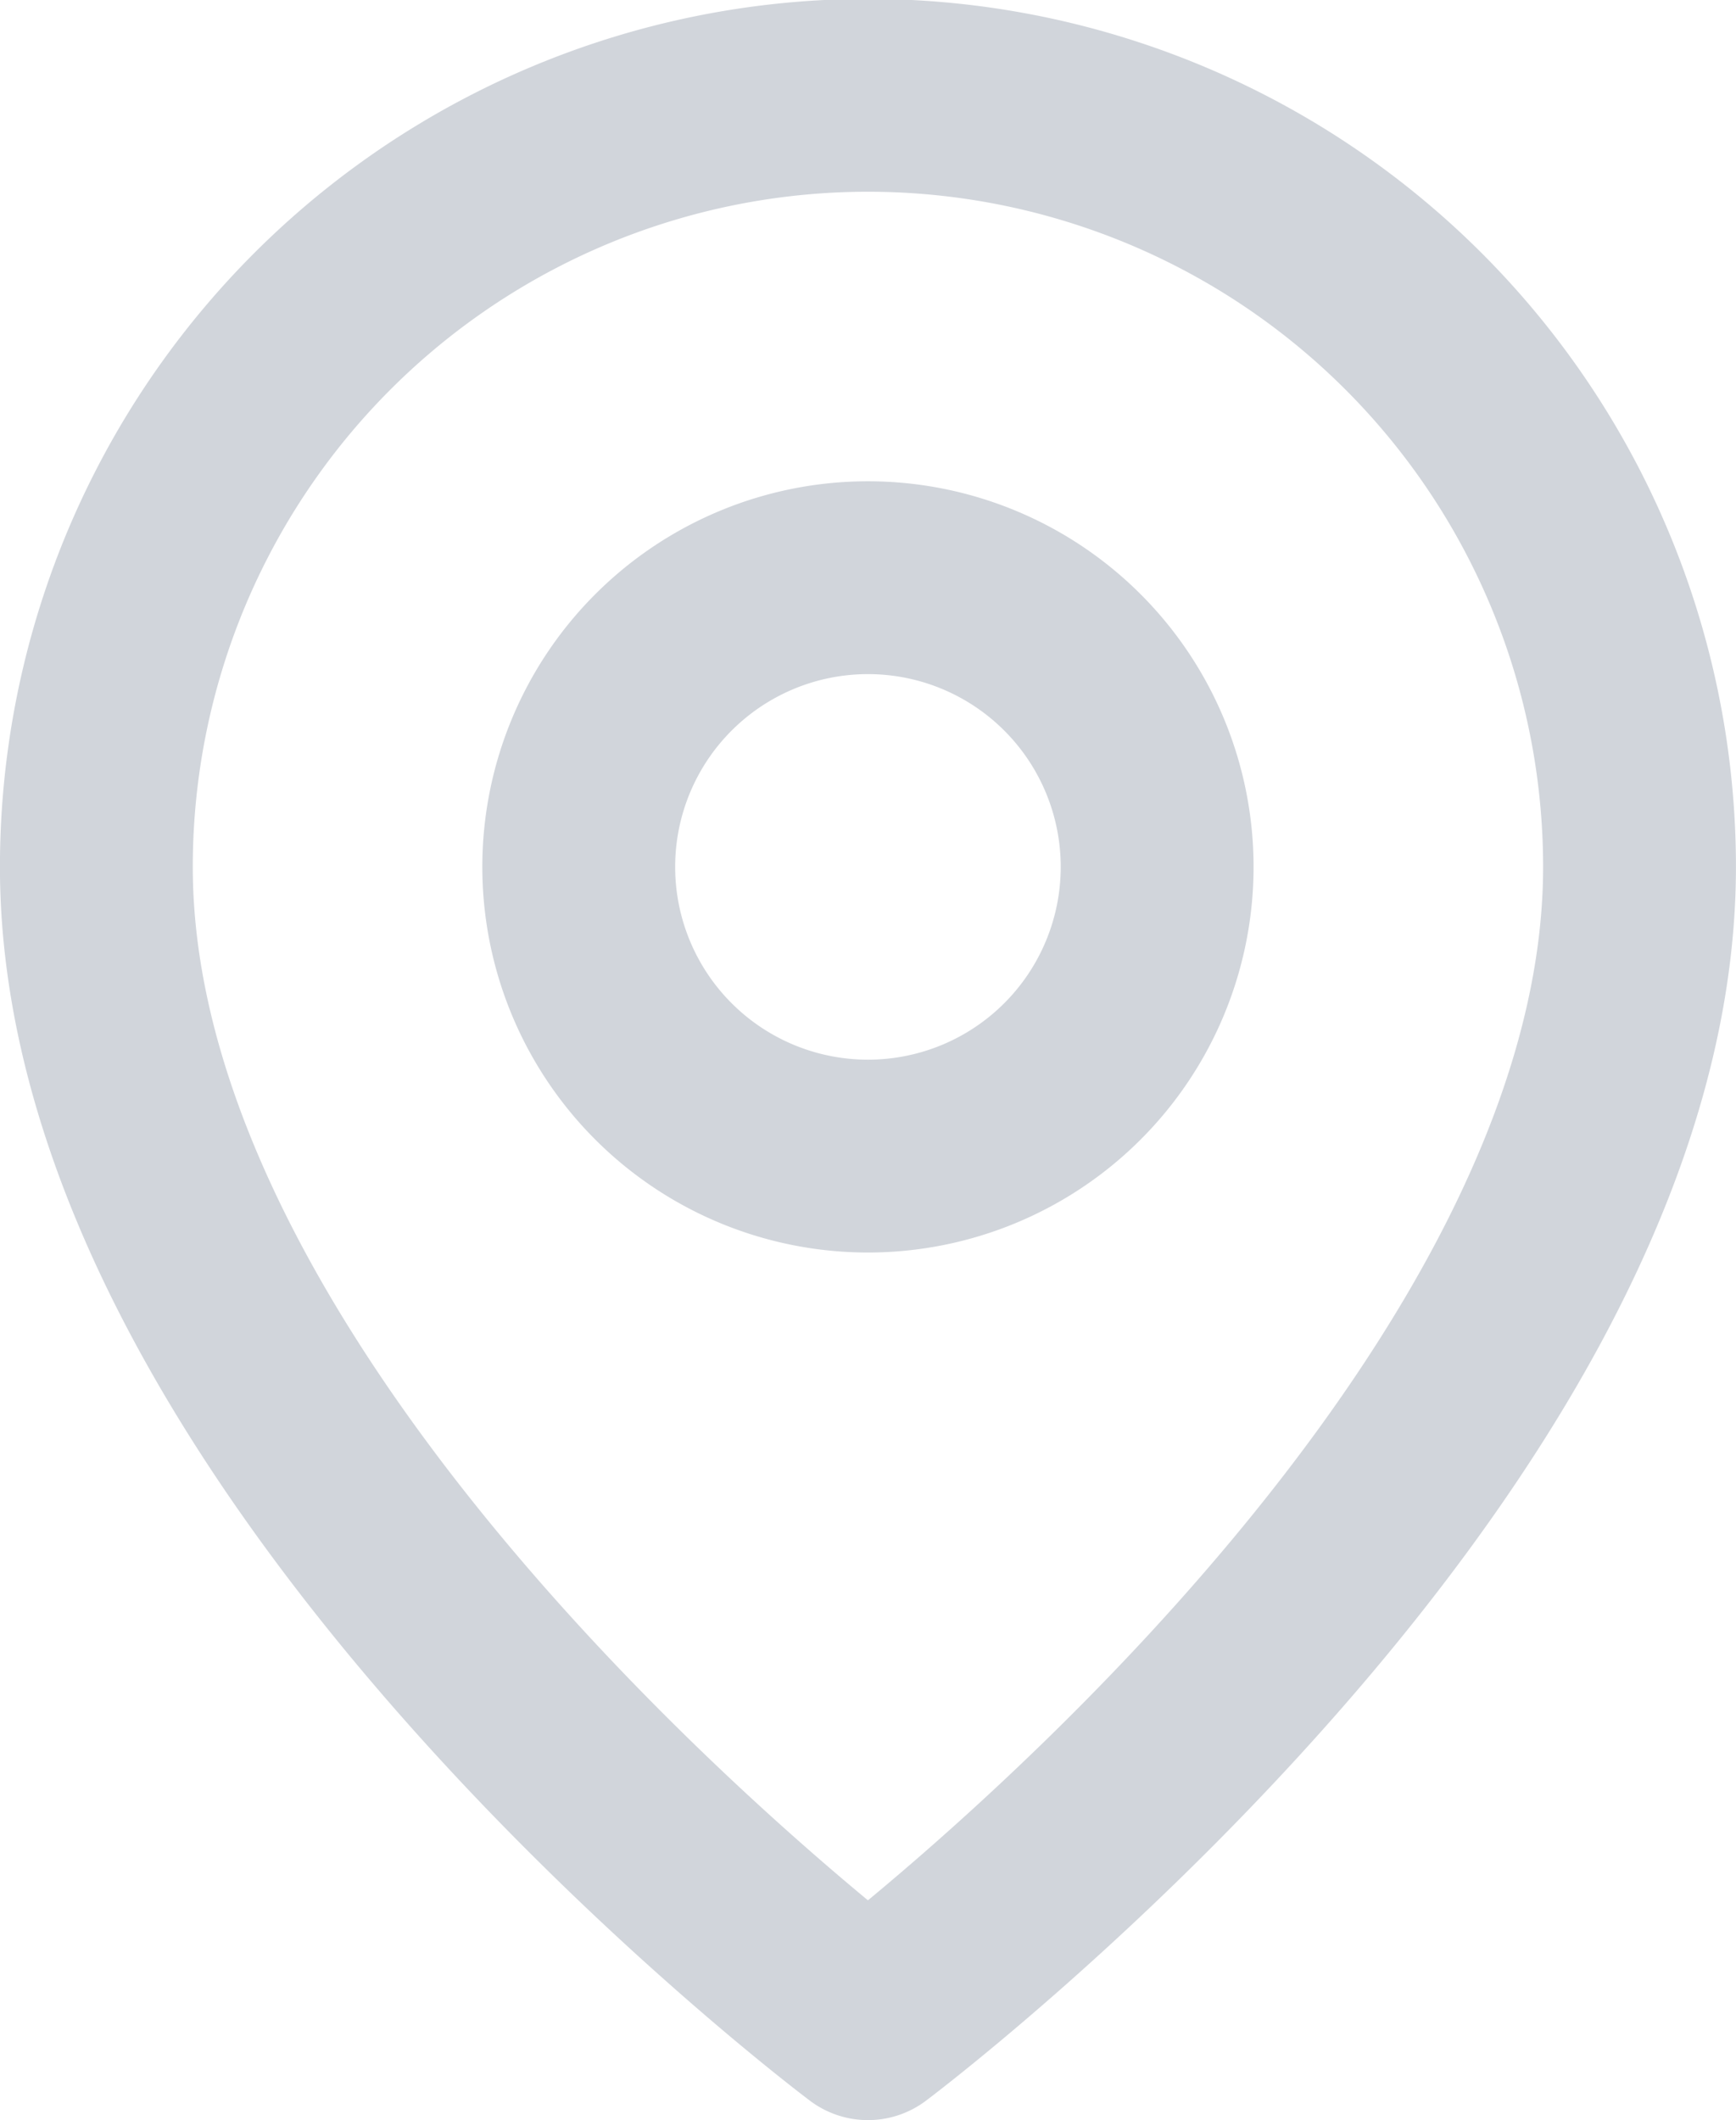
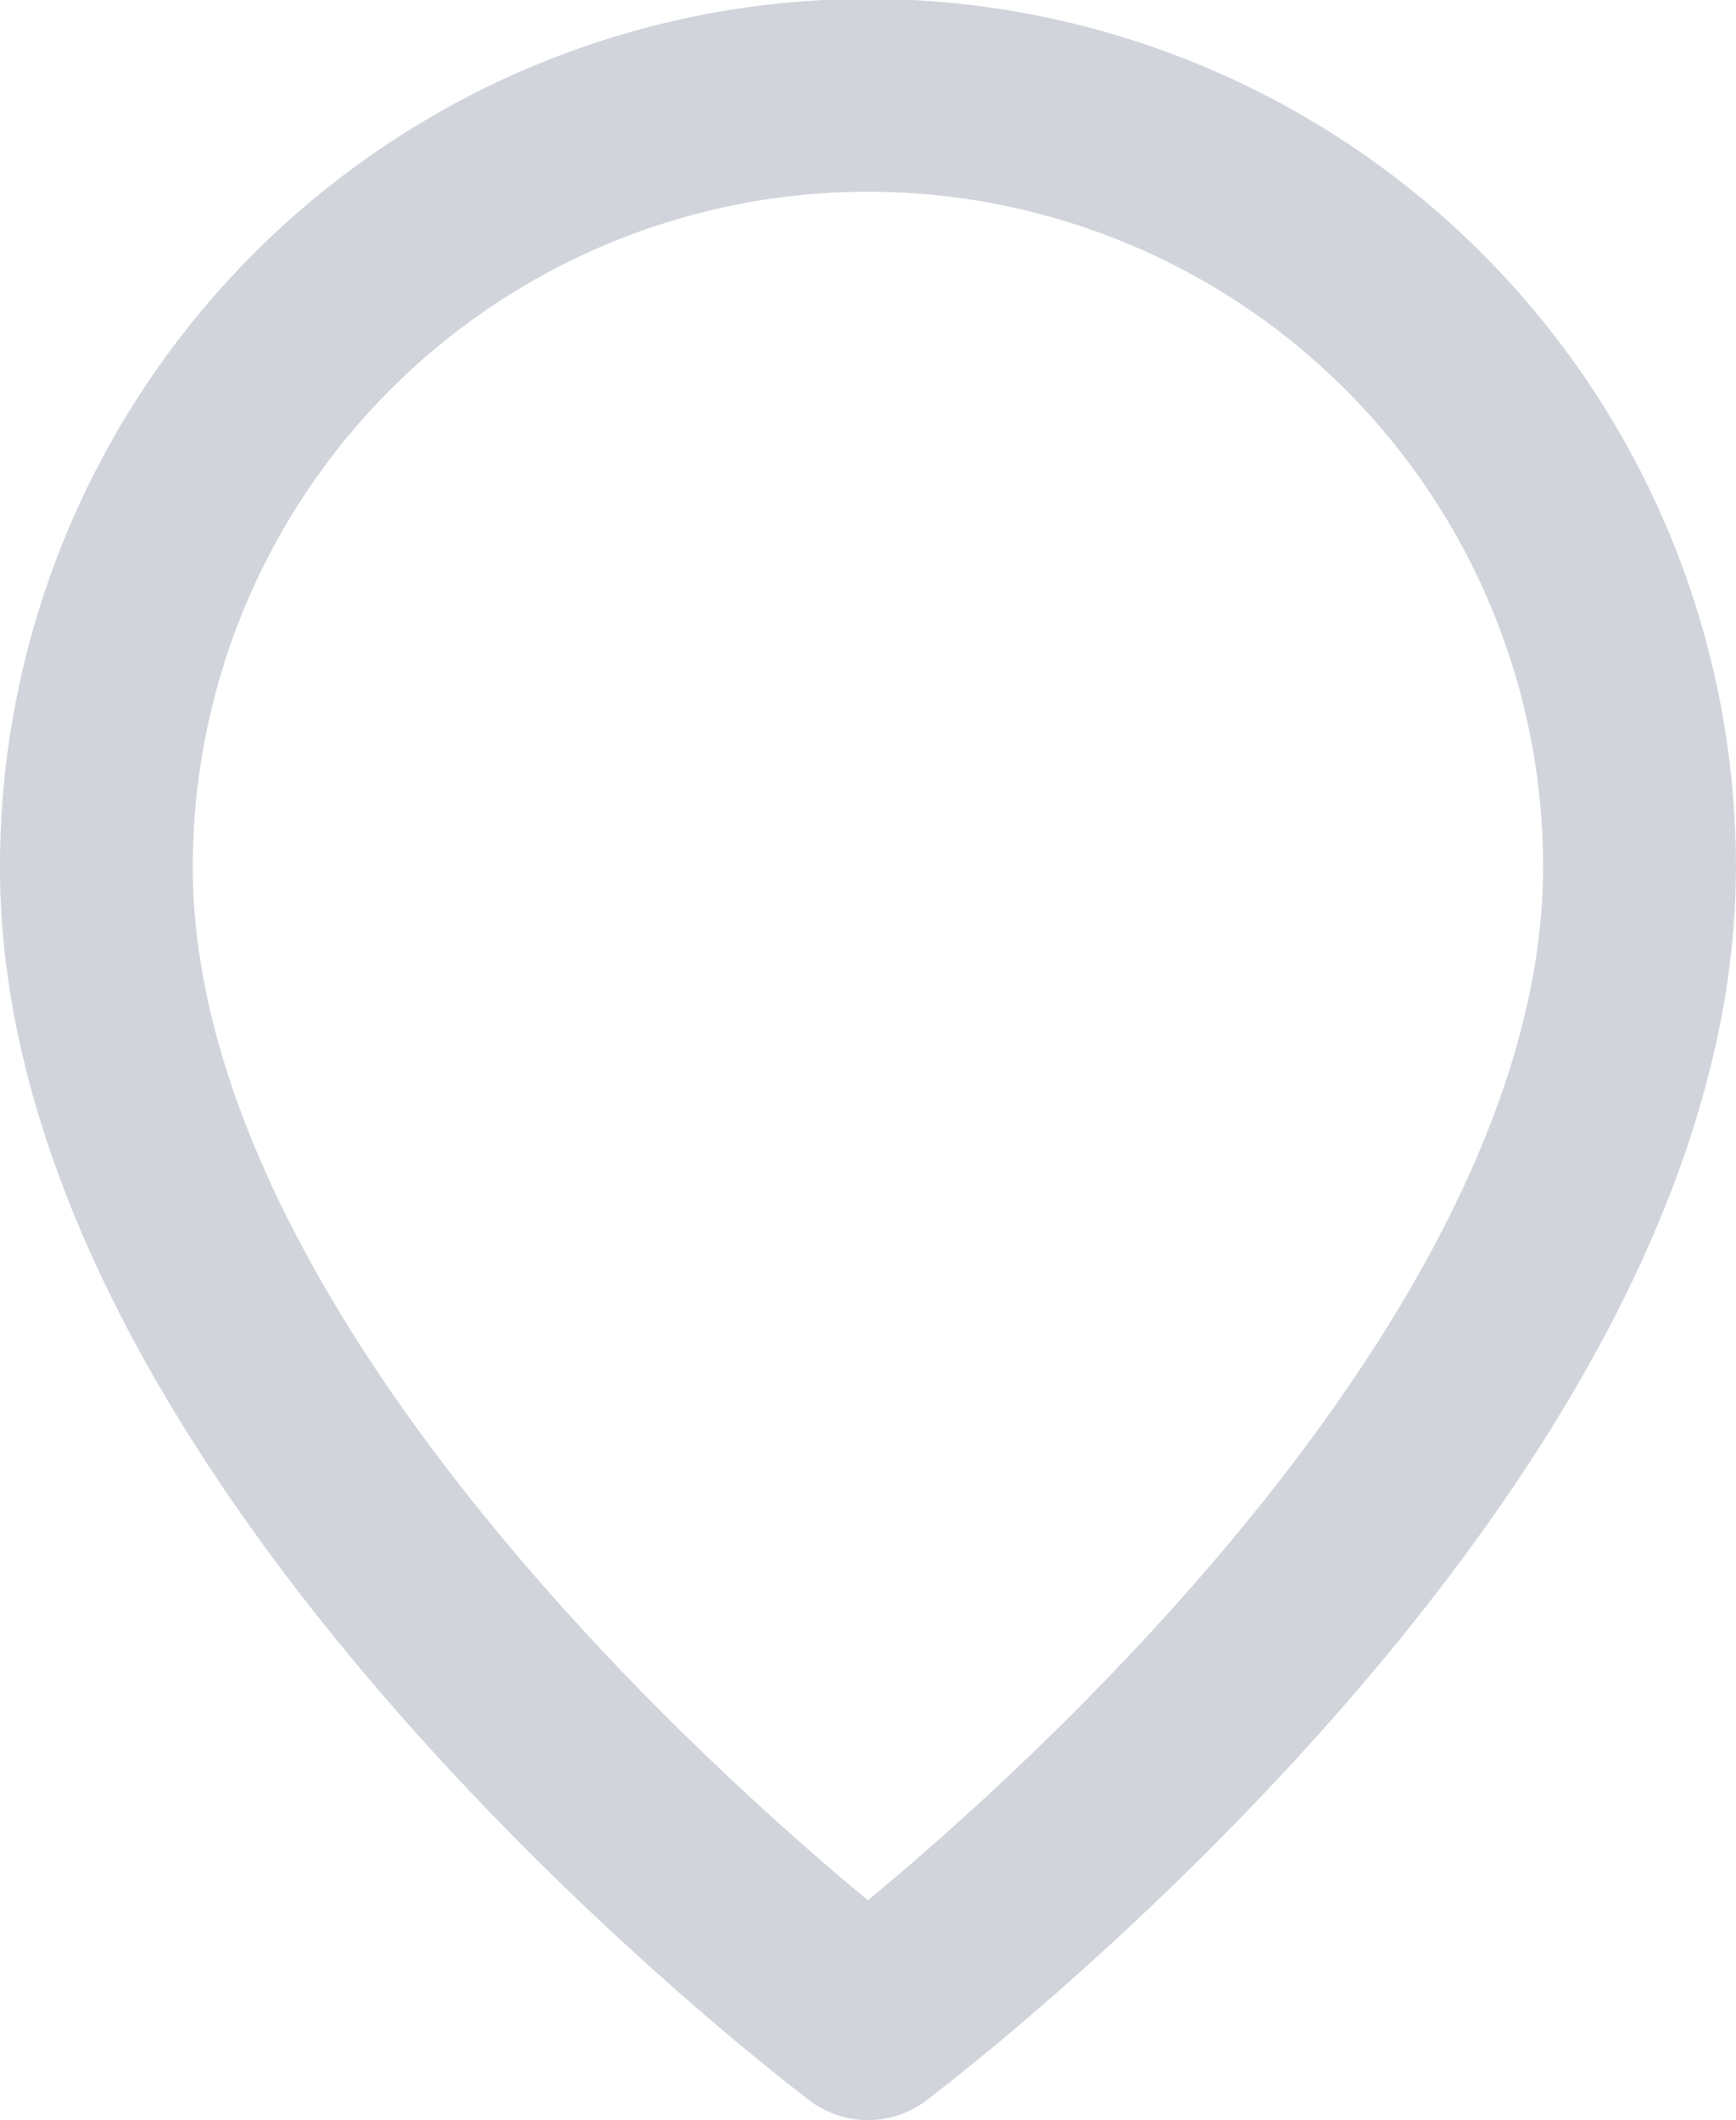
<svg xmlns="http://www.w3.org/2000/svg" width="15.007" height="18.327" viewBox="0 0 15.007 18.327">
  <g id="Group_810" data-name="Group 810" transform="translate(-941.157 -94.837)">
    <path id="Path_985" data-name="Path 985" d="M3383.33,7683.48c0,5-6.67,10-6.67,10s-6.67-5-6.67-10a6.67,6.67,0,0,1,13.34,0Z" transform="translate(-2428 -7581.149)" fill="none" stroke="#d1d5db" stroke-linecap="round" stroke-linejoin="round" stroke-width="1.667" />
-     <path id="Path_986" data-name="Path 986" d="M3376.66,7685.98a2.5,2.5,0,1,0-2.5-2.5A2.5,2.5,0,0,0,3376.66,7685.98Z" transform="translate(-2428 -7581.149)" fill="none" stroke="#d1d5db" stroke-linecap="round" stroke-linejoin="round" stroke-width="1.667" />
  </g>
</svg>